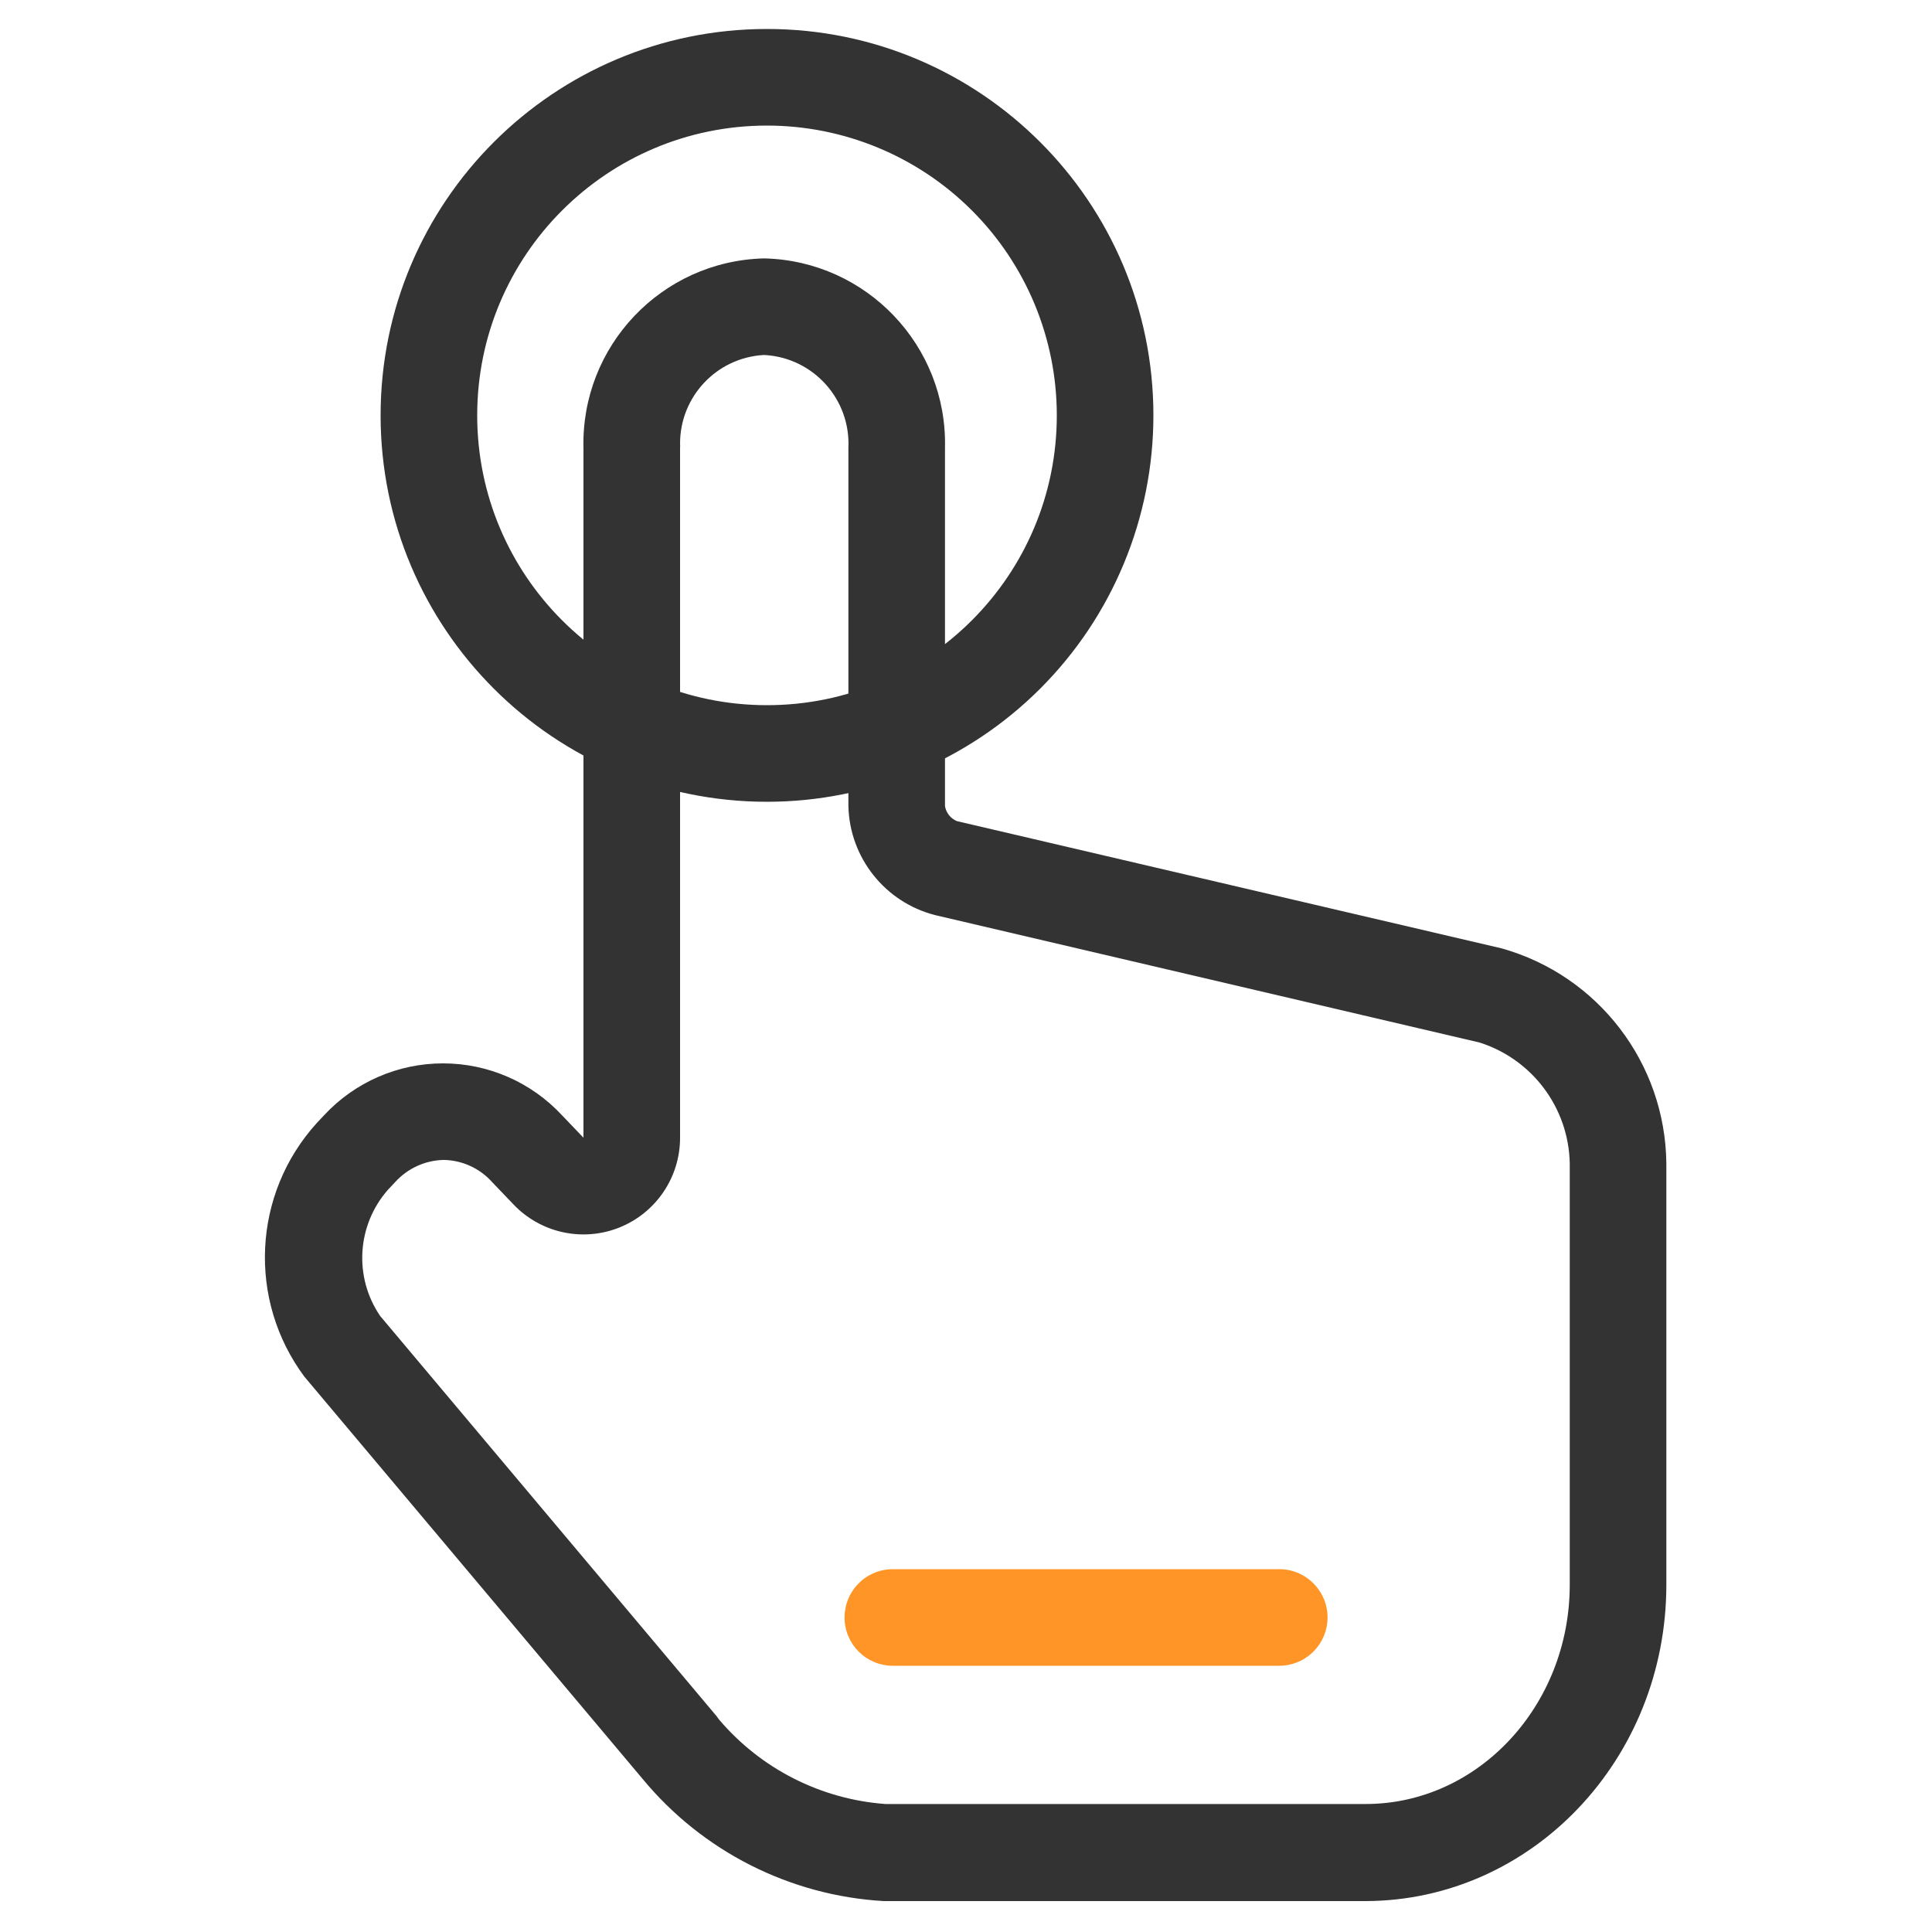
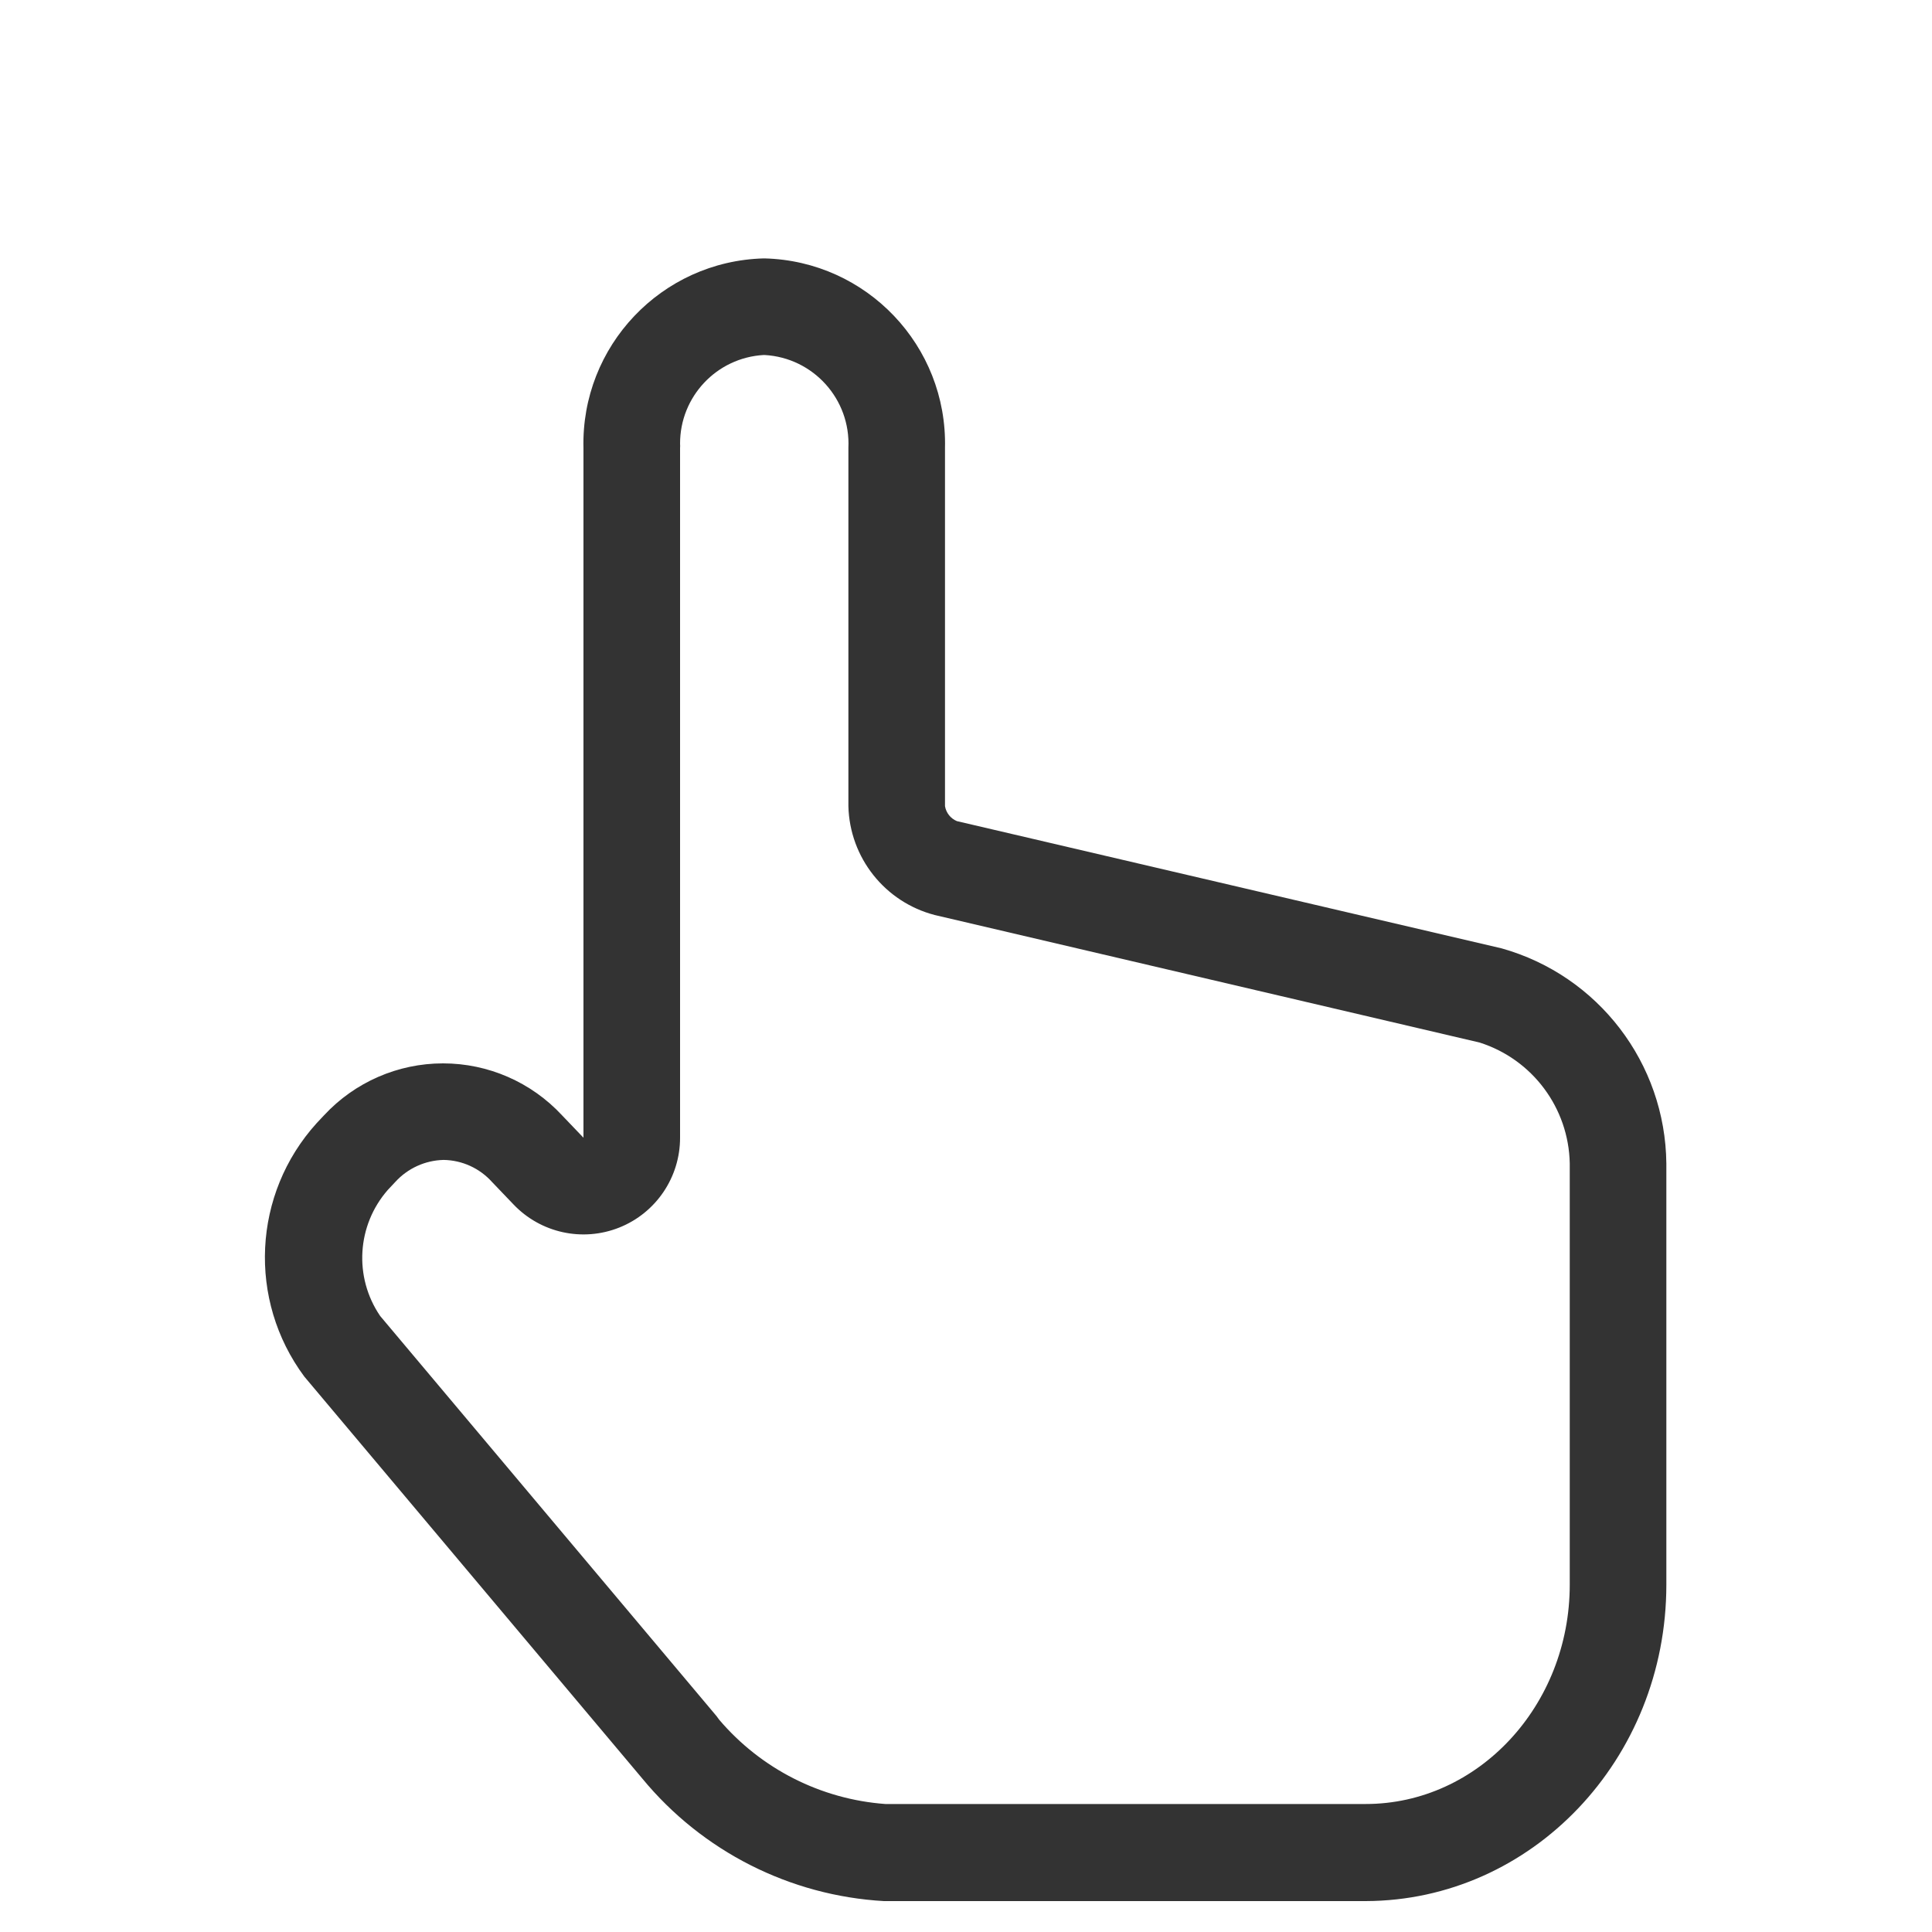
<svg xmlns="http://www.w3.org/2000/svg" width="80px" height="80px" viewBox="0 0 80 80" version="1.1">
  <title>3-605</title>
  <desc>Created with Sketch.</desc>
  <g id="软件下载模块" stroke="none" stroke-width="1" fill="none" fill-rule="evenodd">
    <g id="90-软件下载-0424-输出" transform="translate(-461, -5097)" fill-rule="nonzero">
      <g id="特性" transform="translate(0, 4472)">
        <g id="pc关于我们/优势列表01" transform="translate(360, 581)">
          <g id="22042402" transform="translate(101, 44)">
            <rect id="矩形" x="0" y="0" width="80" height="80" />
-             <path d="M31.76,33.2 C22.923,33.2 15.76,26.037 15.76,17.2 C15.76,8.363 22.923,1.2 31.76,1.2 C40.597,1.2 47.76,8.363 47.76,17.2 C47.76,21.443 46.074,25.513 43.074,28.514 C40.073,31.514 36.003,33.2 31.76,33.2 Z M31.76,5.2 C25.133,5.2 19.76,10.573 19.76,17.2 C19.76,23.827 25.133,29.2 31.76,29.2 C38.387,29.2 43.76,23.827 43.76,17.2 C43.76,14.017 42.496,10.965 40.245,8.715 C37.995,6.464 34.943,5.2 31.76,5.2 Z" id="形状" fill="#333333" />
            <path d="M31.66,14.7 C33.678,14.813 35.227,16.532 35.13,18.55 L35.13,33.38 C35.182,35.514 36.643,37.355 38.71,37.89 L61.27,43.17 C63.455,43.867 64.954,45.877 65,48.17 L65,65.62 C65,70.62 61.21,74.7 56.55,74.7 L36.66,74.7 C33.992,74.504 31.514,73.247 29.78,71.21 L29.67,71.06 L15.74,54.49 C14.644,52.881 14.776,50.734 16.06,49.27 L16.37,48.94 C16.884,48.376 17.607,48.047 18.37,48.03 C19.134,48.042 19.859,48.372 20.37,48.94 L21.26,49.87 C22.388,51.057 24.125,51.437 25.646,50.829 C27.166,50.221 28.162,48.747 28.16,47.11 L28.16,18.56 C28.165,18.497 28.165,18.433 28.16,18.37 C28.157,16.422 29.676,14.811 31.62,14.7 M31.62,10.7 C27.391,10.814 24.054,14.331 24.16,18.56 L24.16,18.56 L24.16,47.11 L23.27,46.18 C21.998,44.81 20.214,44.032 18.345,44.032 C16.476,44.032 14.692,44.81 13.42,46.18 L13.11,46.51 C10.46,49.438 10.247,53.829 12.6,57 L26.6,73.65 C29.082,76.659 32.706,78.497 36.6,78.72 L56.55,78.72 C63.43,78.7 69,72.85 69,65.62 L69,48.18 C68.959,44.024 66.181,40.394 62.18,39.27 L39.62,34 C39.361,33.891 39.176,33.657 39.13,33.38 L39.13,18.55 C39.231,14.321 35.889,10.809 31.66,10.7 L31.62,10.7 Z" id="形状" fill="#333333" />
-             <path d="M52.971,64.976 C54.075,64.976 54.971,65.871 54.971,66.976 C54.971,68.03 54.155,68.894 53.12,68.97 L52.971,68.976 L36.971,68.976 C35.866,68.976 34.971,68.08 34.971,66.976 C34.971,65.921 35.786,65.057 36.821,64.981 L36.971,64.976 L52.971,64.976 Z" id="路径-7" fill="#FF9526" />
          </g>
        </g>
      </g>
    </g>
  </g>
</svg>